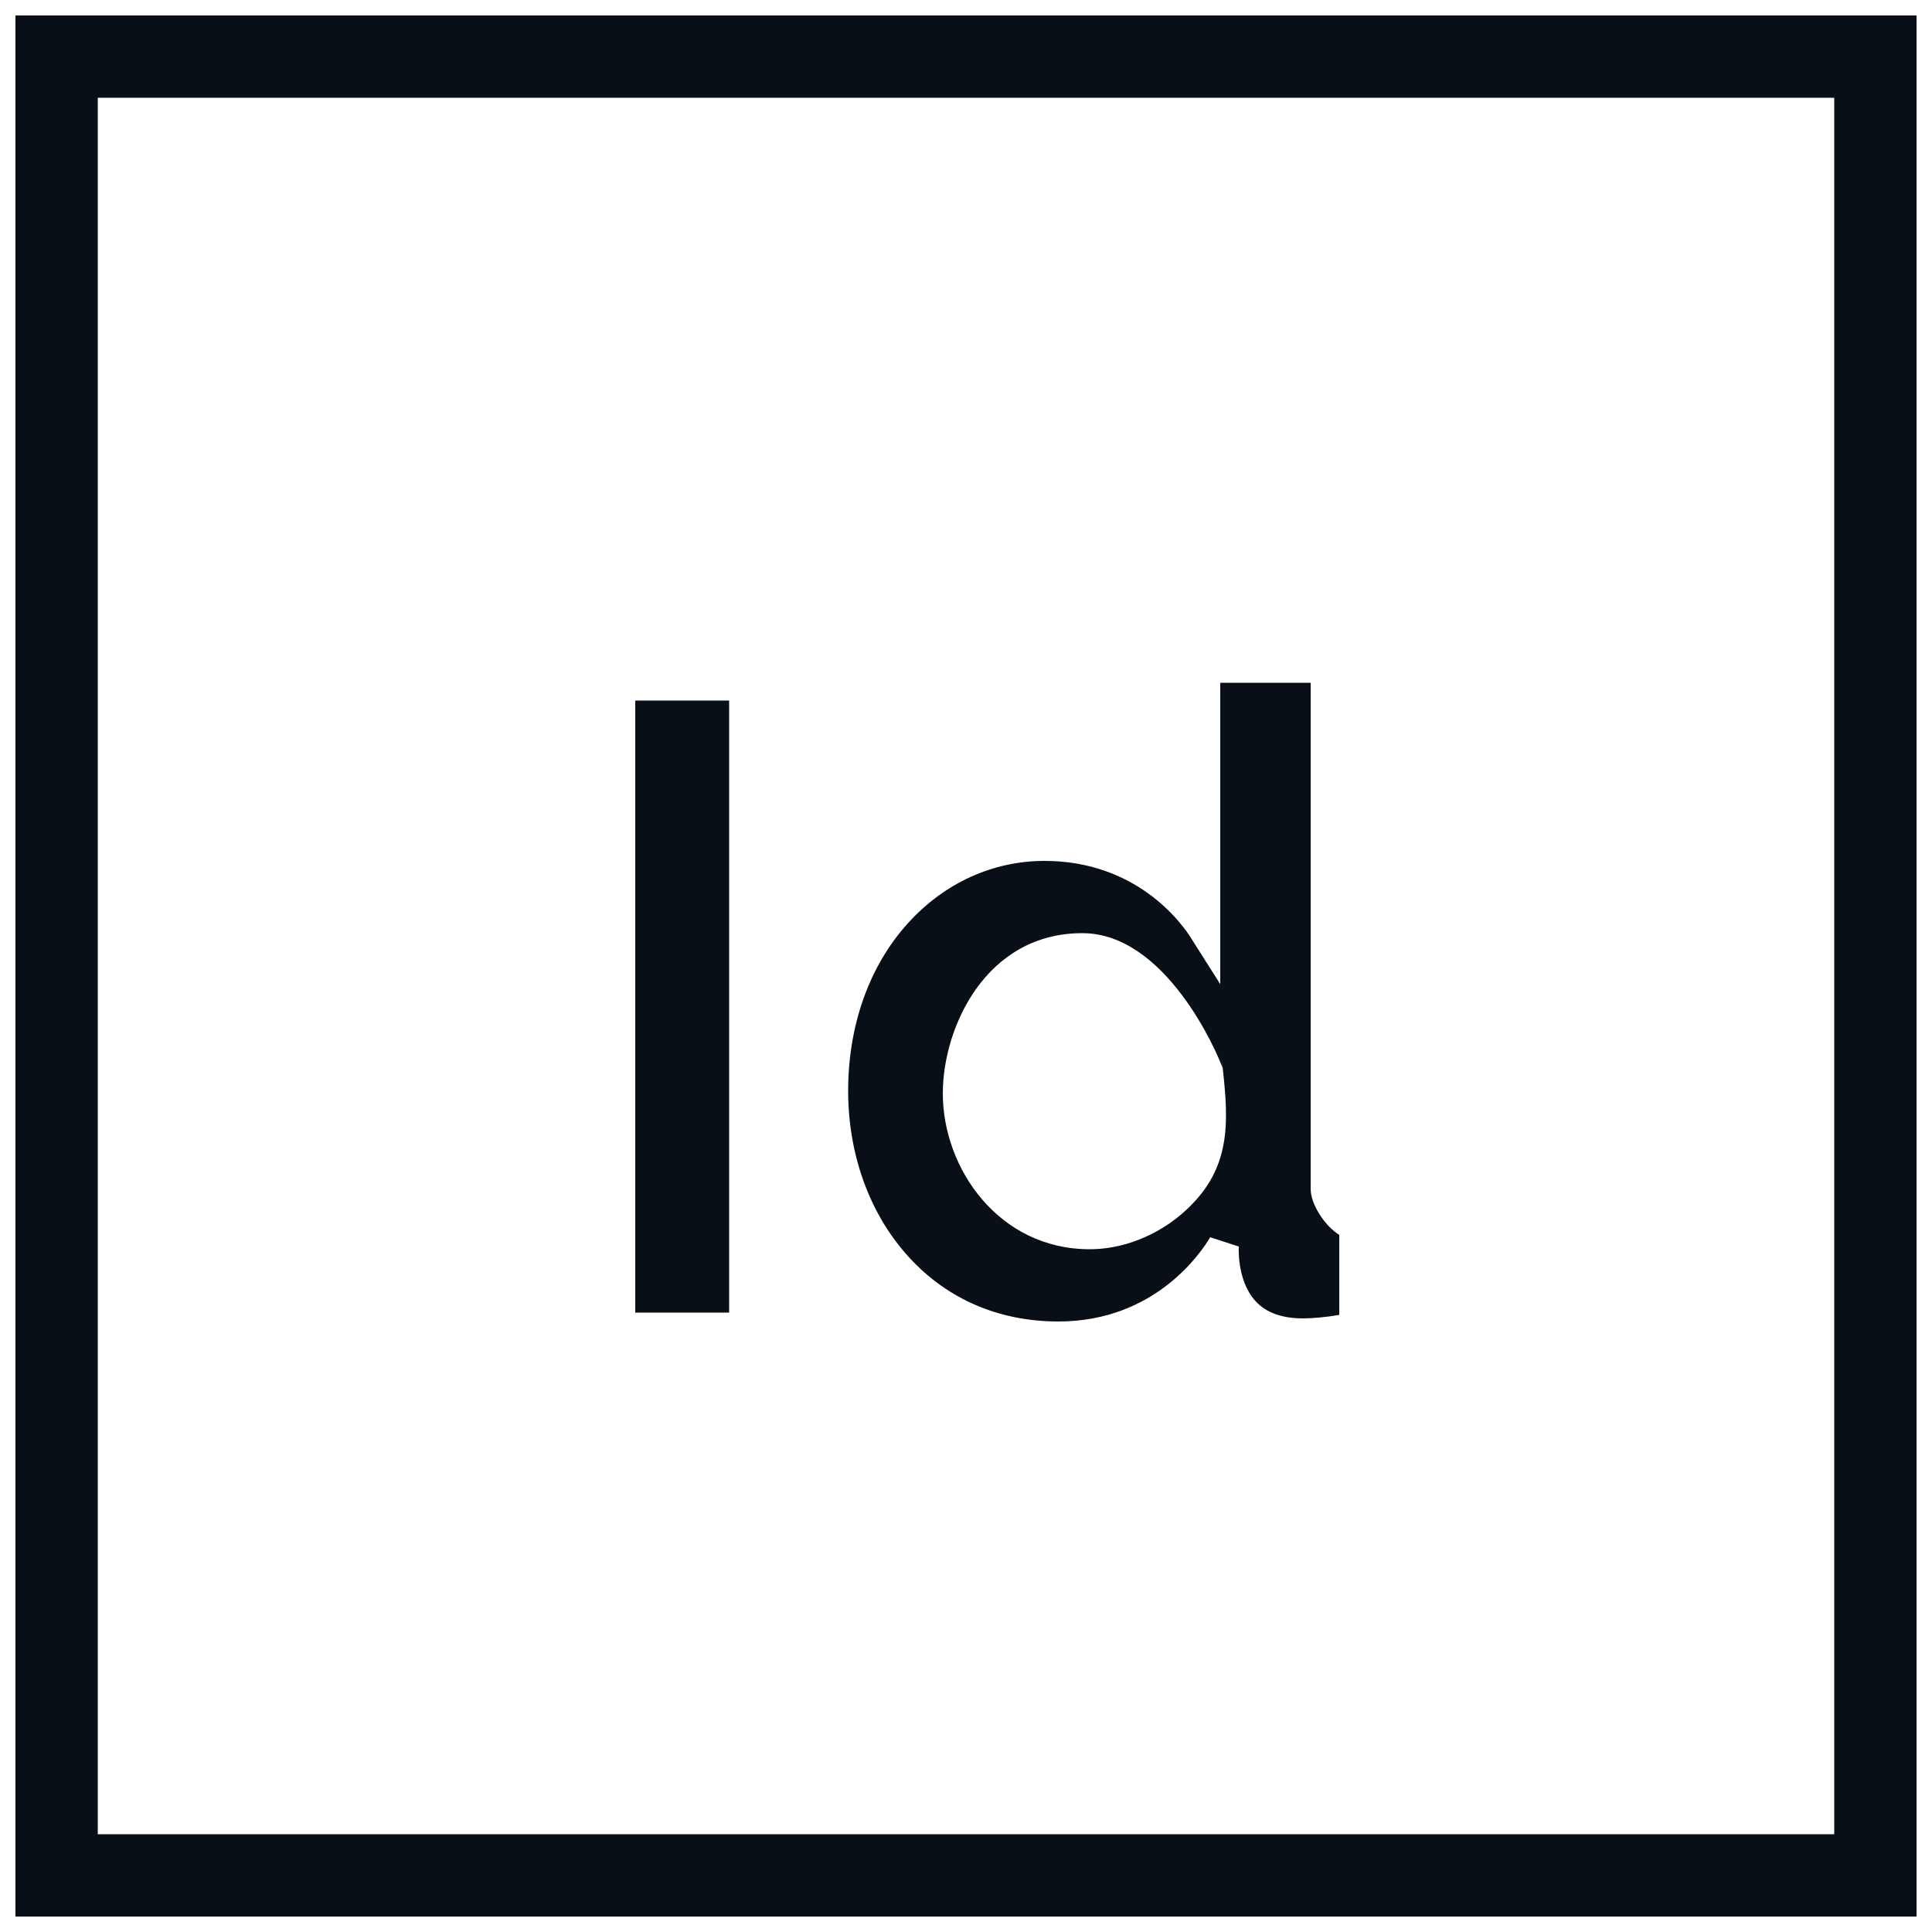
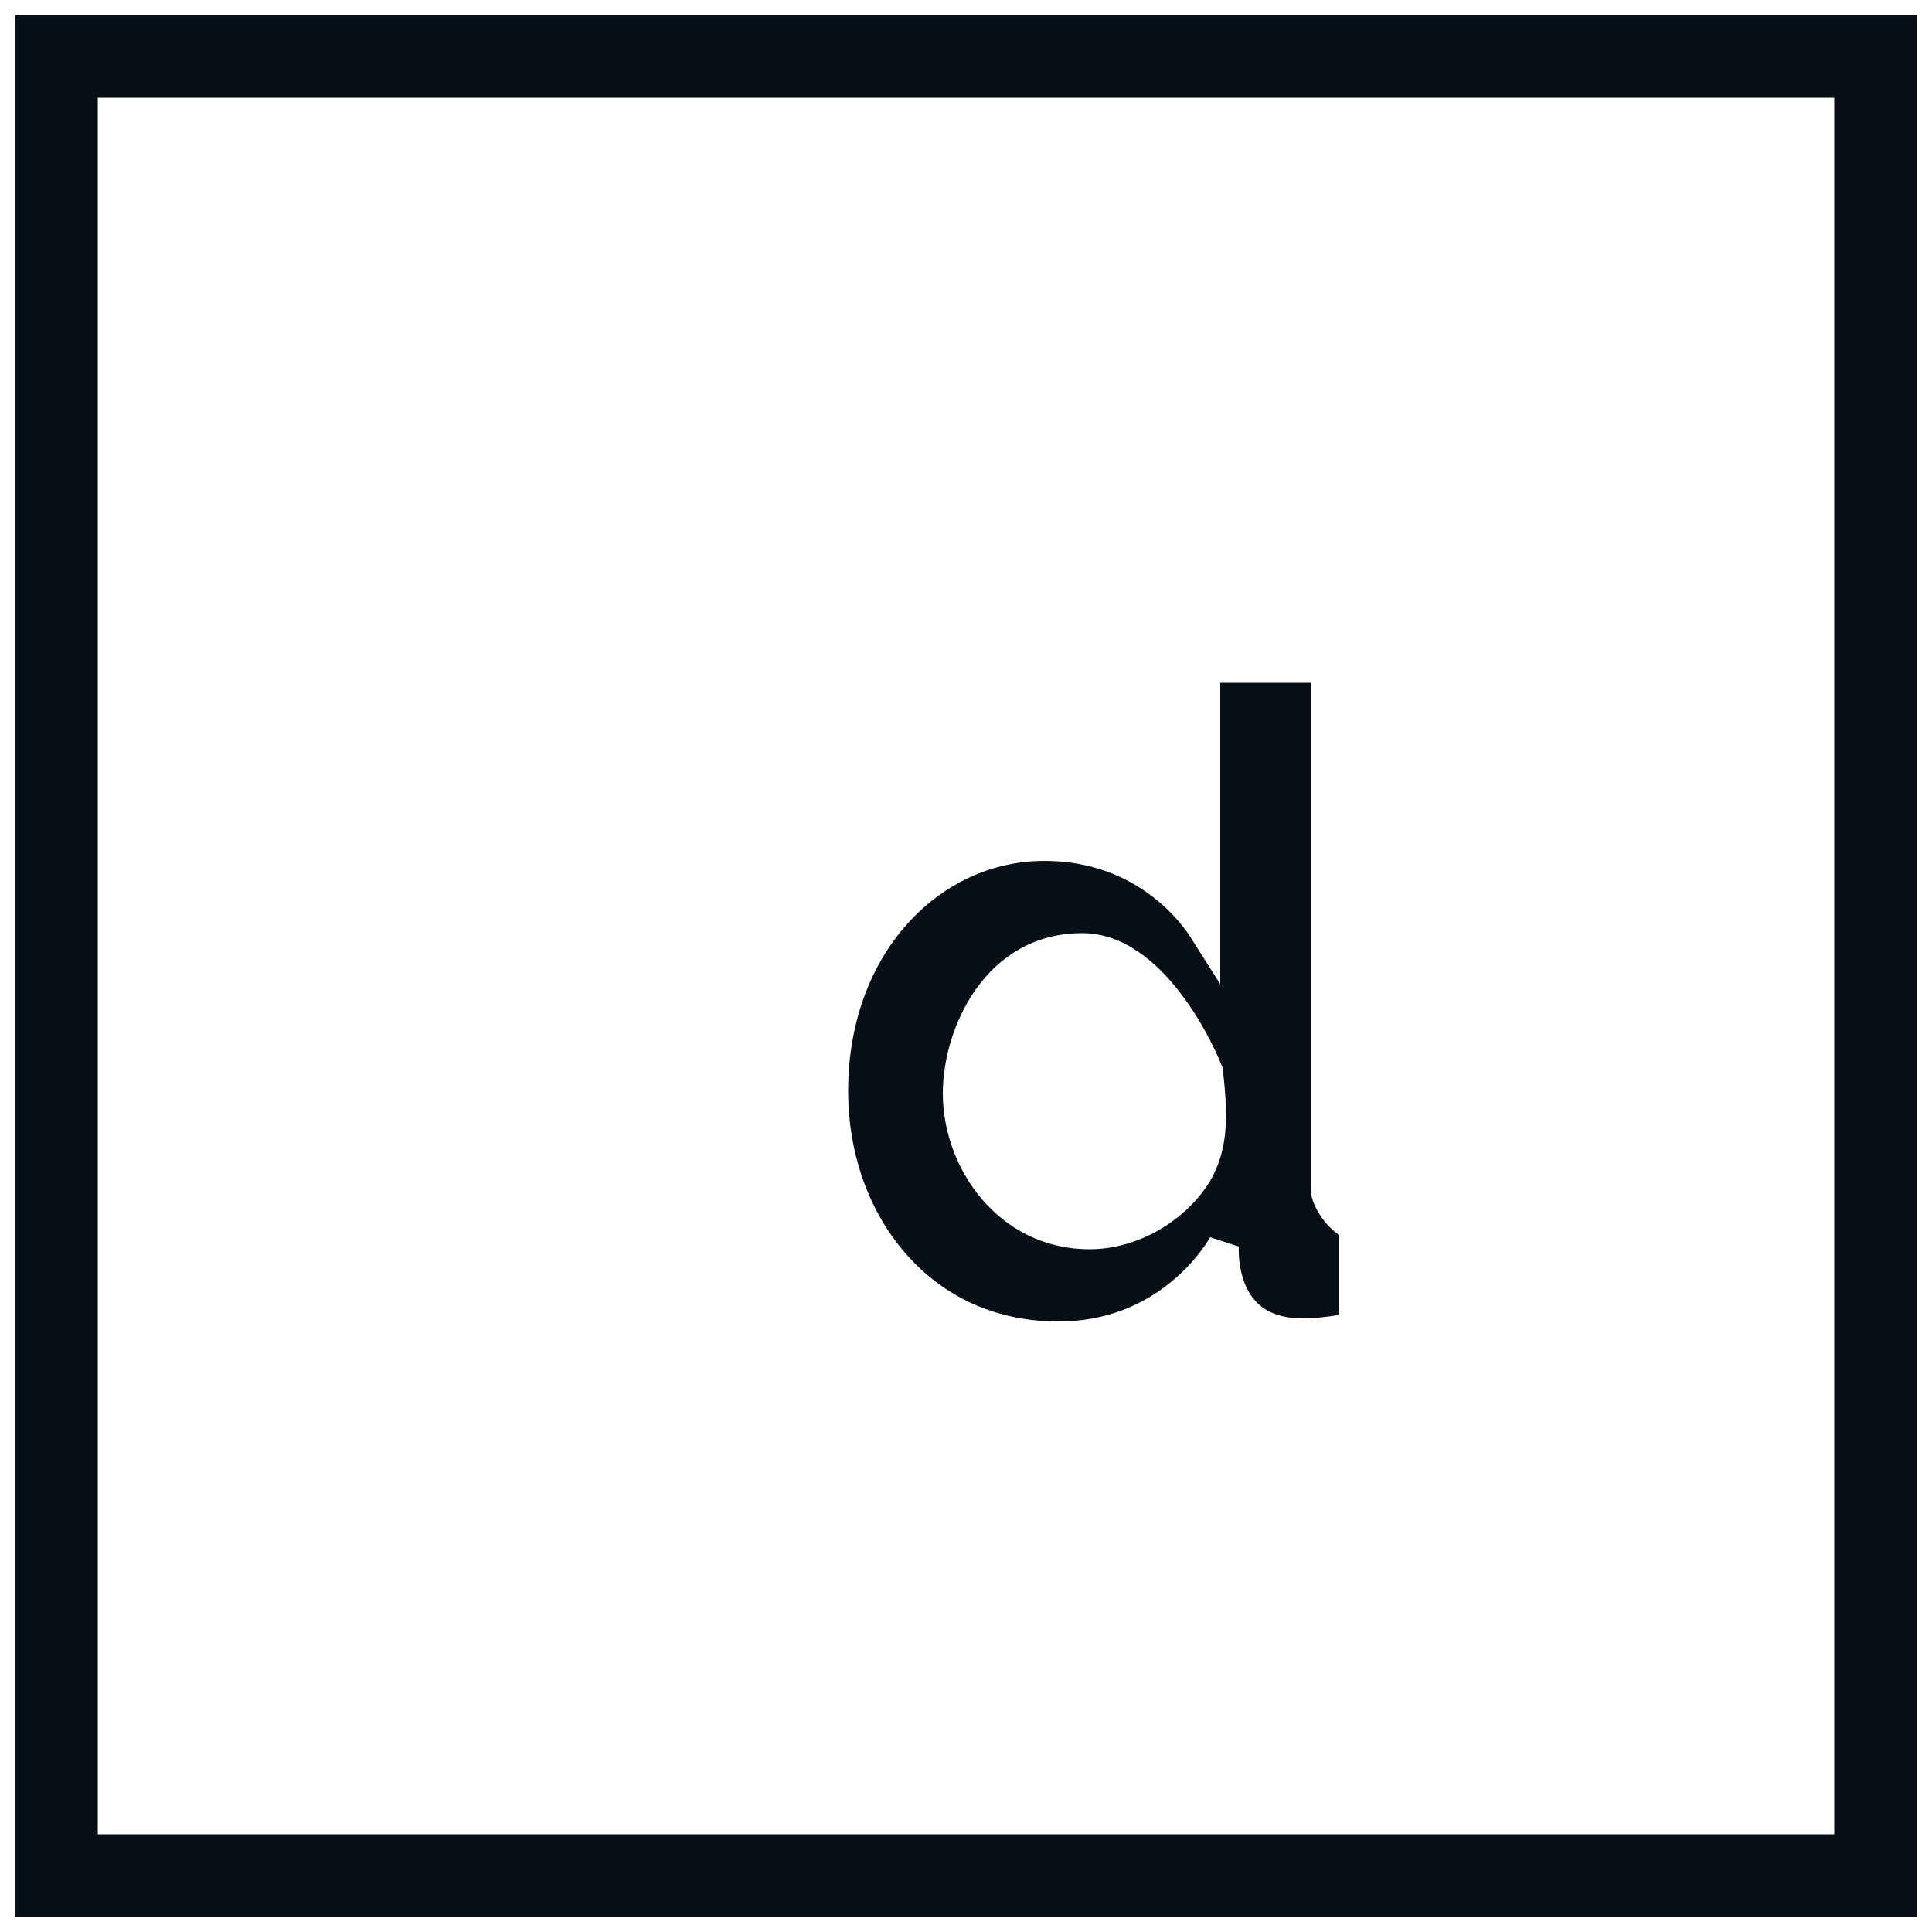
<svg xmlns="http://www.w3.org/2000/svg" version="1.1" id="Livello_1" x="0px" y="0px" viewBox="0 0 500 500" style="enable-background:new 0 0 500 500;" xml:space="preserve">
  <style type="text/css">
	.st0{fill:#090F16;}
</style>
-   <rect x="164.4" y="181.3" class="st0" width="24.3" height="158.4" />
  <path class="st0" d="M4,496V4h492v492H4z M25.3,474.7h449.4V25.3H25.3V474.7z" />
  <path class="st0" d="M273.9,342c-15.9,0-29.7-6.2-39.7-17.8c-9.5-11-14.7-25.9-14.7-41.9c0-17,5.5-32.4,15.5-43.4  c9.4-10.4,22-16.1,35.3-16.1c23.5,0,35.4,15.6,38.4,20.7l7.1,11.2v-78h23.4v131c0,3.9,3.5,9.4,7.4,11.9v20.7  c-3.6,0.6-6.9,0.9-9.4,0.9c-5.4,0-9.6-1.5-12.3-4.5c-4.9-5.4-4.3-14.1-4.3-14.1l-7.4-2.4C311,323.9,299.1,342,273.9,342z   M280.1,241.5c-24.9,0-36.1,24.3-36.1,41.5c0,19.4,14.5,40.3,38,40.3c11.4,0,22.8-6.1,29.6-15.3c8.7-11.9,5.1-25.6,4.1-39.3l0.7,7.7  C314.9,272.1,301.6,241.5,280.1,241.5z" />
</svg>